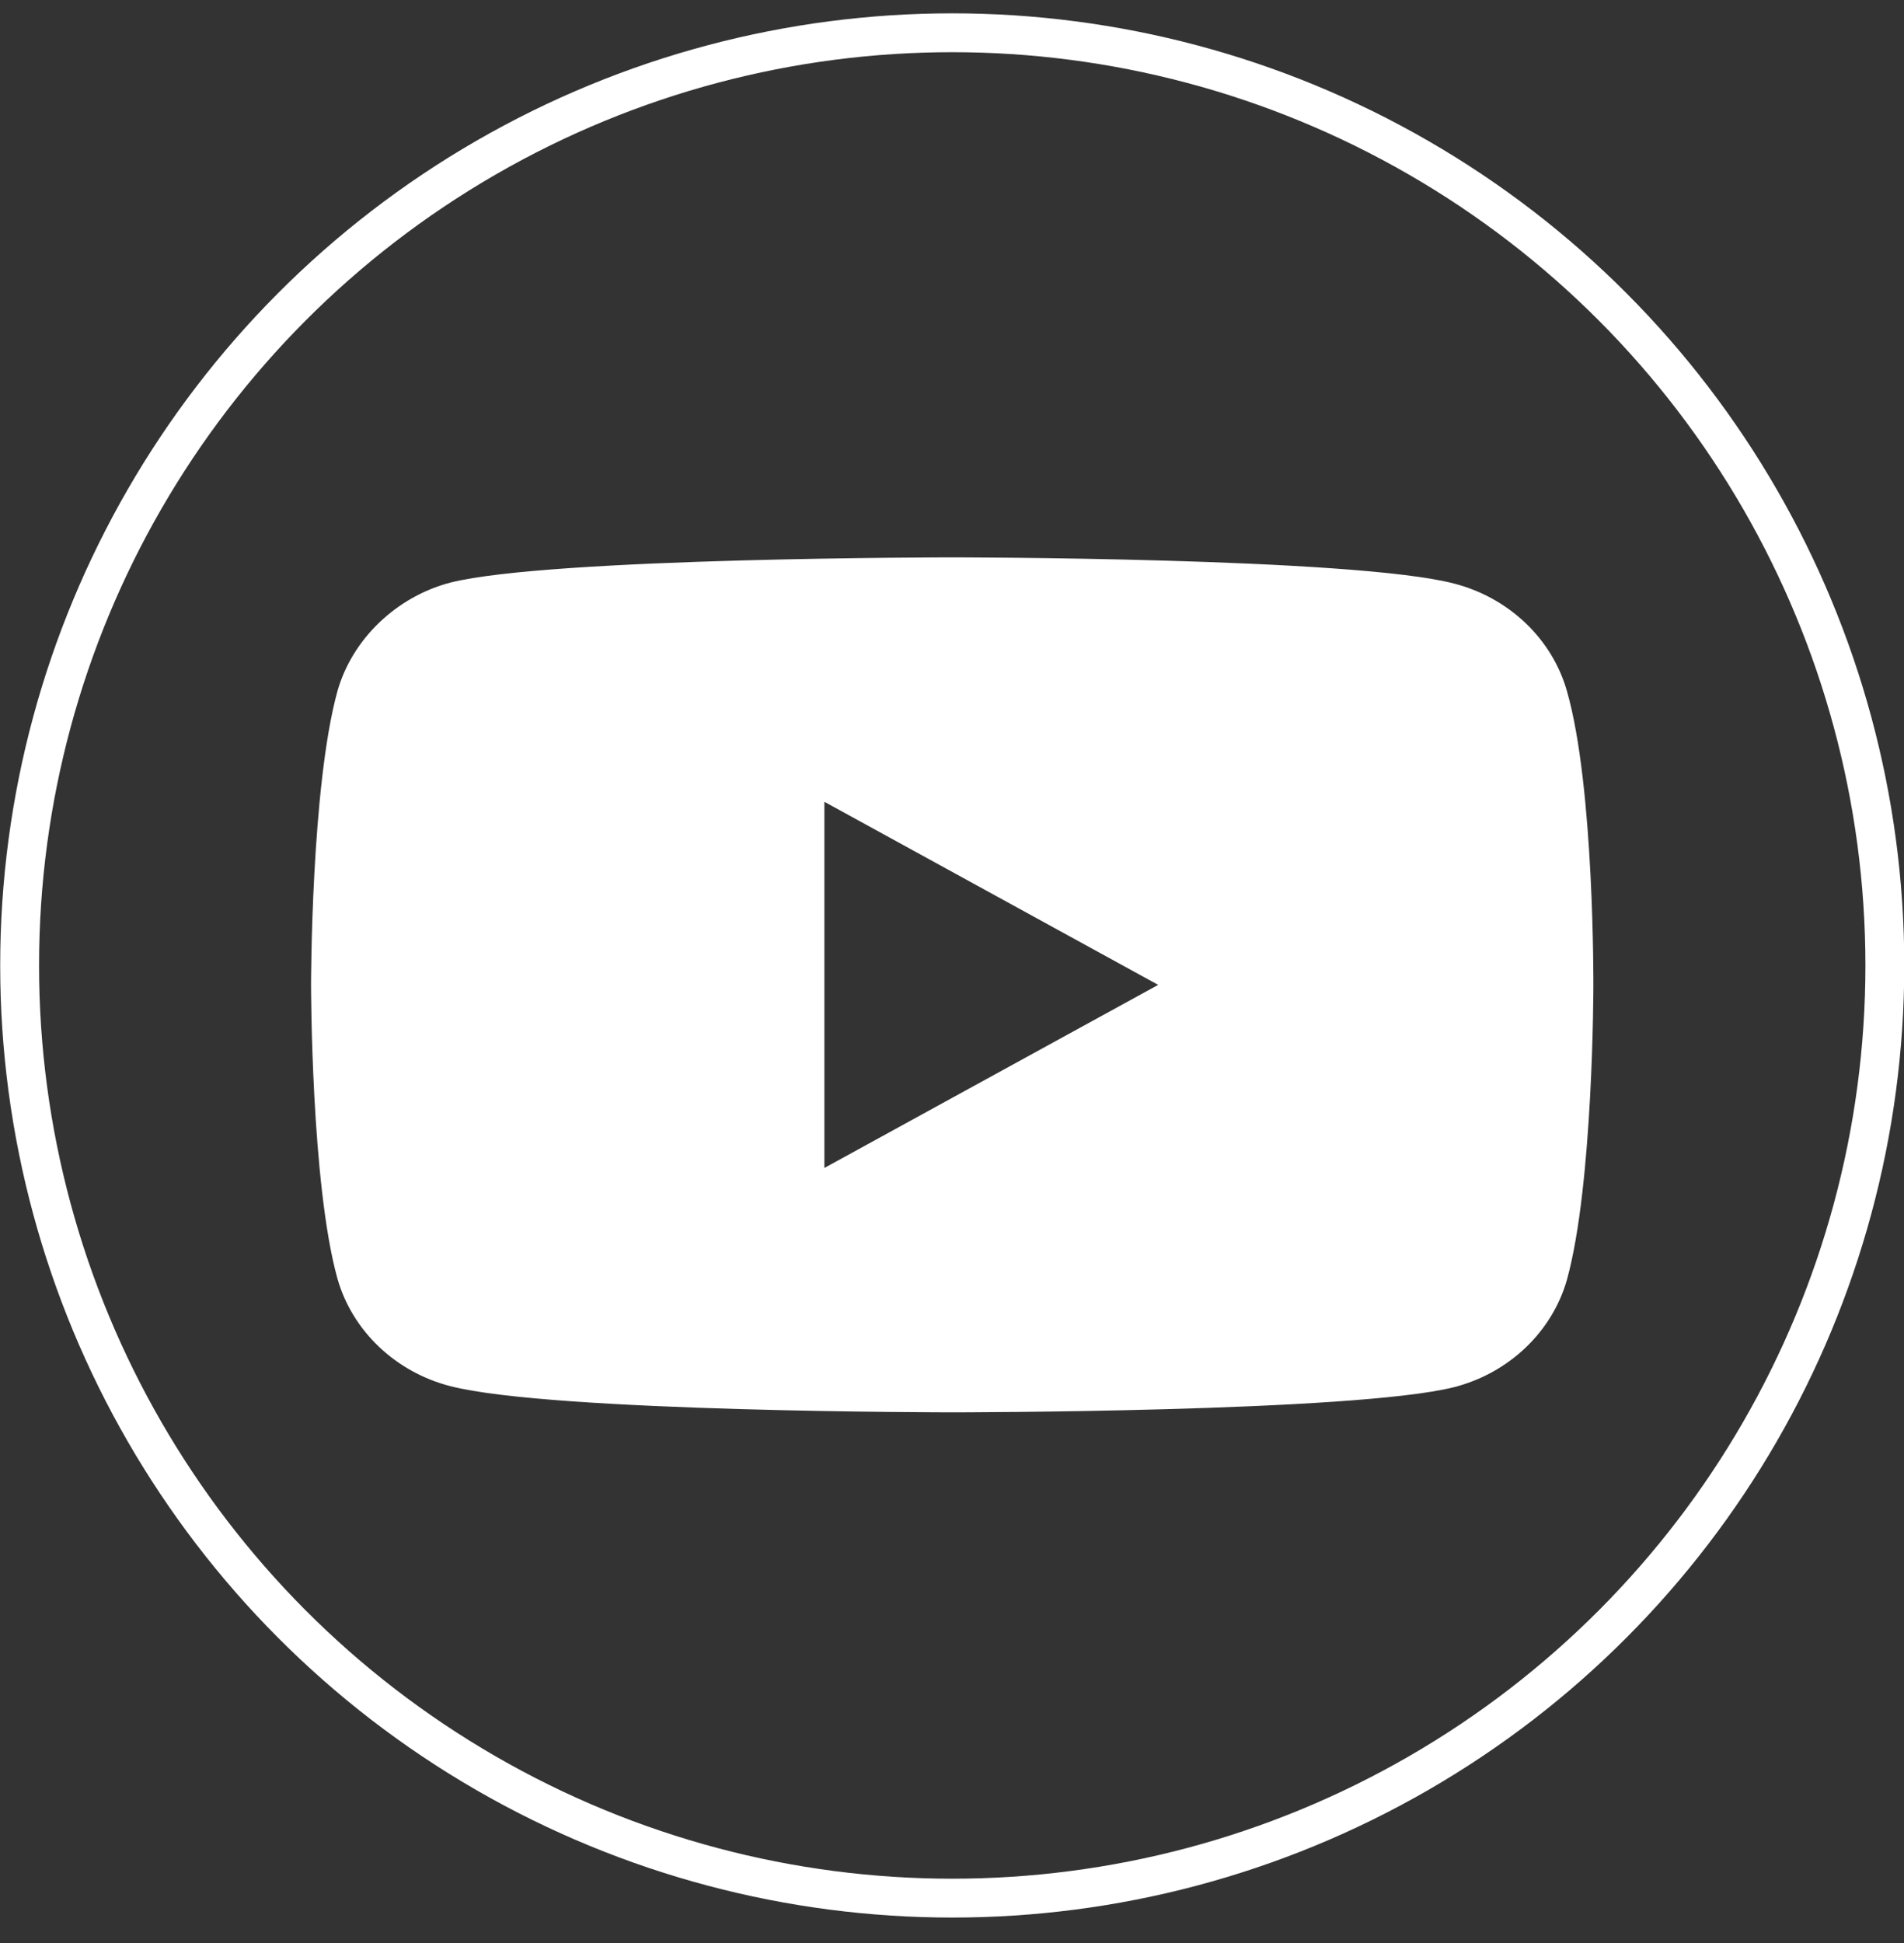
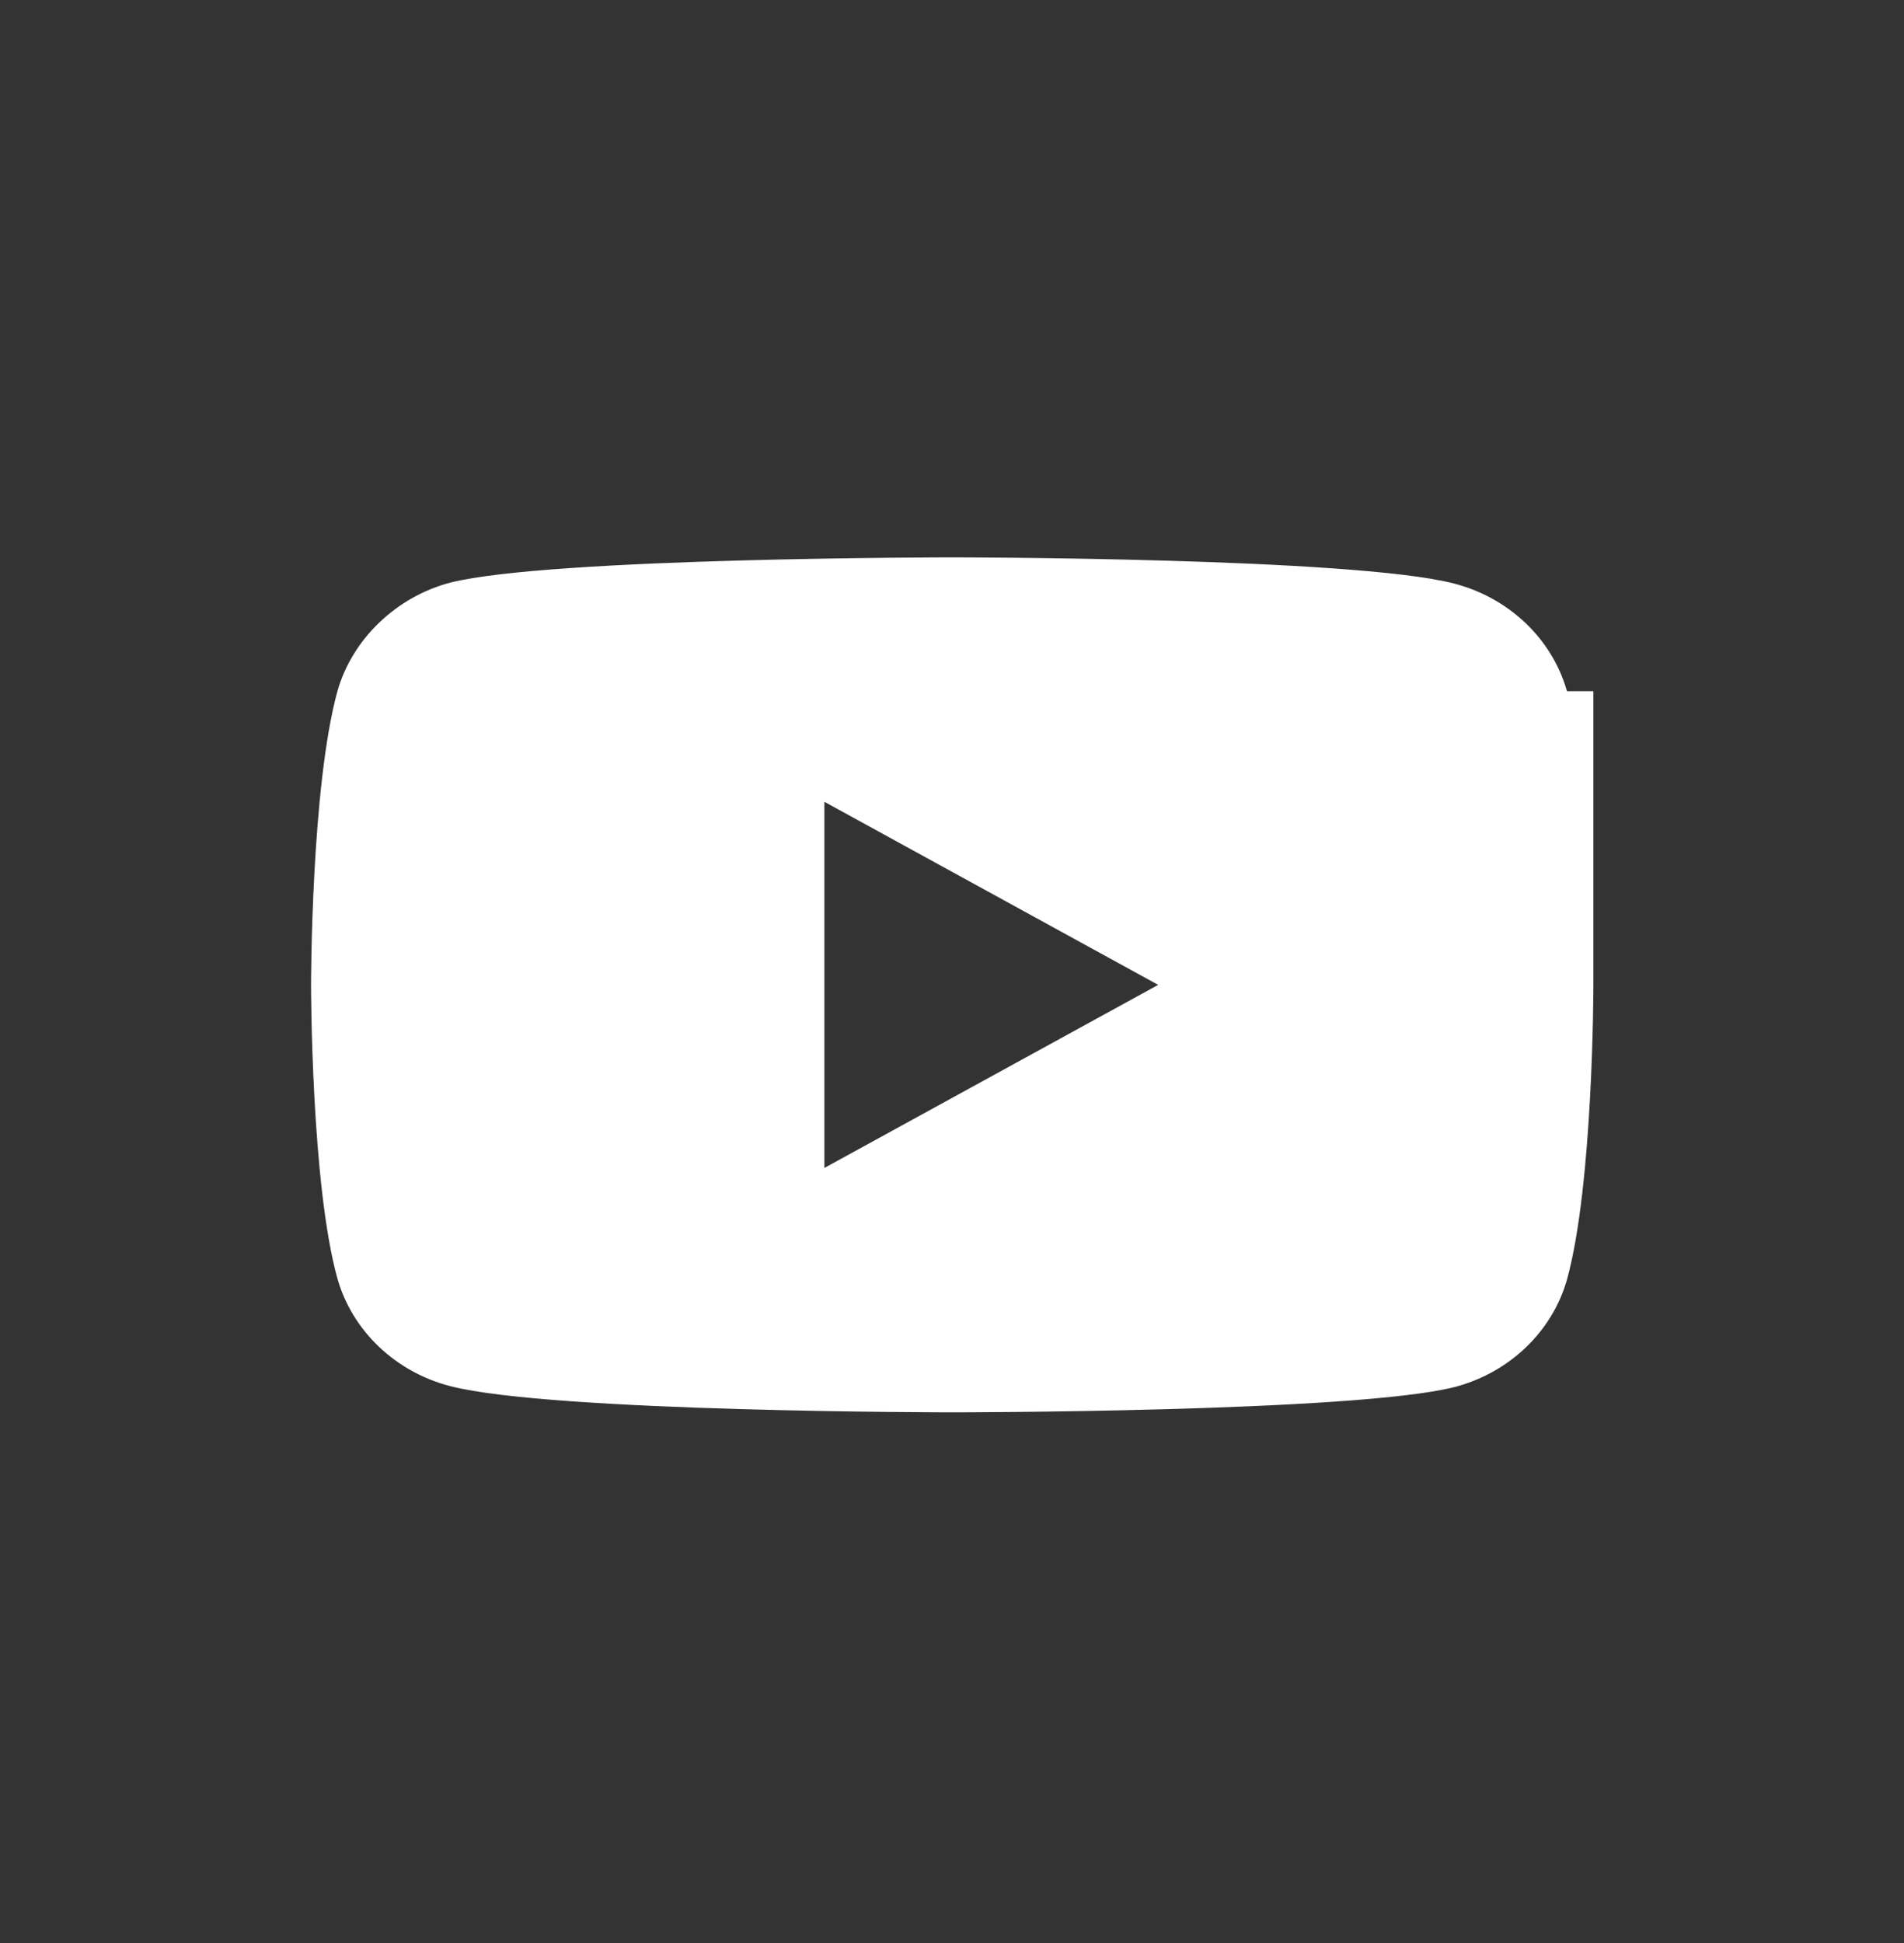
<svg xmlns="http://www.w3.org/2000/svg" width="49" height="50" viewBox="0 0 49 50" fill="none">
  <rect x="0" y="0" width="49" height="50" fill="#333333" stroke="none" />
-   <path d="M40.326 17.786C39.946 16.44 38.831 15.379 37.418 15.016C34.835 14.343 24.505 14.343 24.505 14.343C24.505 14.343 14.176 14.343 11.593 14.991C10.207 15.353 9.065 16.44 8.684 17.786C8.005 20.245 8.005 25.344 8.005 25.344C8.005 25.344 8.005 30.469 8.684 32.902C9.065 34.248 10.18 35.309 11.593 35.671C14.203 36.344 24.506 36.344 24.506 36.344C24.506 36.344 34.835 36.344 37.418 35.697C38.832 35.335 39.946 34.273 40.327 32.928C41.006 30.469 41.006 25.37 41.006 25.37C41.006 25.37 41.033 20.245 40.326 17.786V17.786ZM21.216 30.055V20.633L29.806 25.344L21.216 30.055Z" fill="white" />
-   <circle cx="24.506" cy="24.844" r="24.001" stroke="white" />
+   <path d="M40.326 17.786C39.946 16.44 38.831 15.379 37.418 15.016C34.835 14.343 24.505 14.343 24.505 14.343C24.505 14.343 14.176 14.343 11.593 14.991C10.207 15.353 9.065 16.44 8.684 17.786C8.005 20.245 8.005 25.344 8.005 25.344C8.005 25.344 8.005 30.469 8.684 32.902C9.065 34.248 10.18 35.309 11.593 35.671C14.203 36.344 24.506 36.344 24.506 36.344C24.506 36.344 34.835 36.344 37.418 35.697C38.832 35.335 39.946 34.273 40.327 32.928C41.006 30.469 41.006 25.37 41.006 25.37V17.786ZM21.216 30.055V20.633L29.806 25.344L21.216 30.055Z" fill="white" />
</svg>